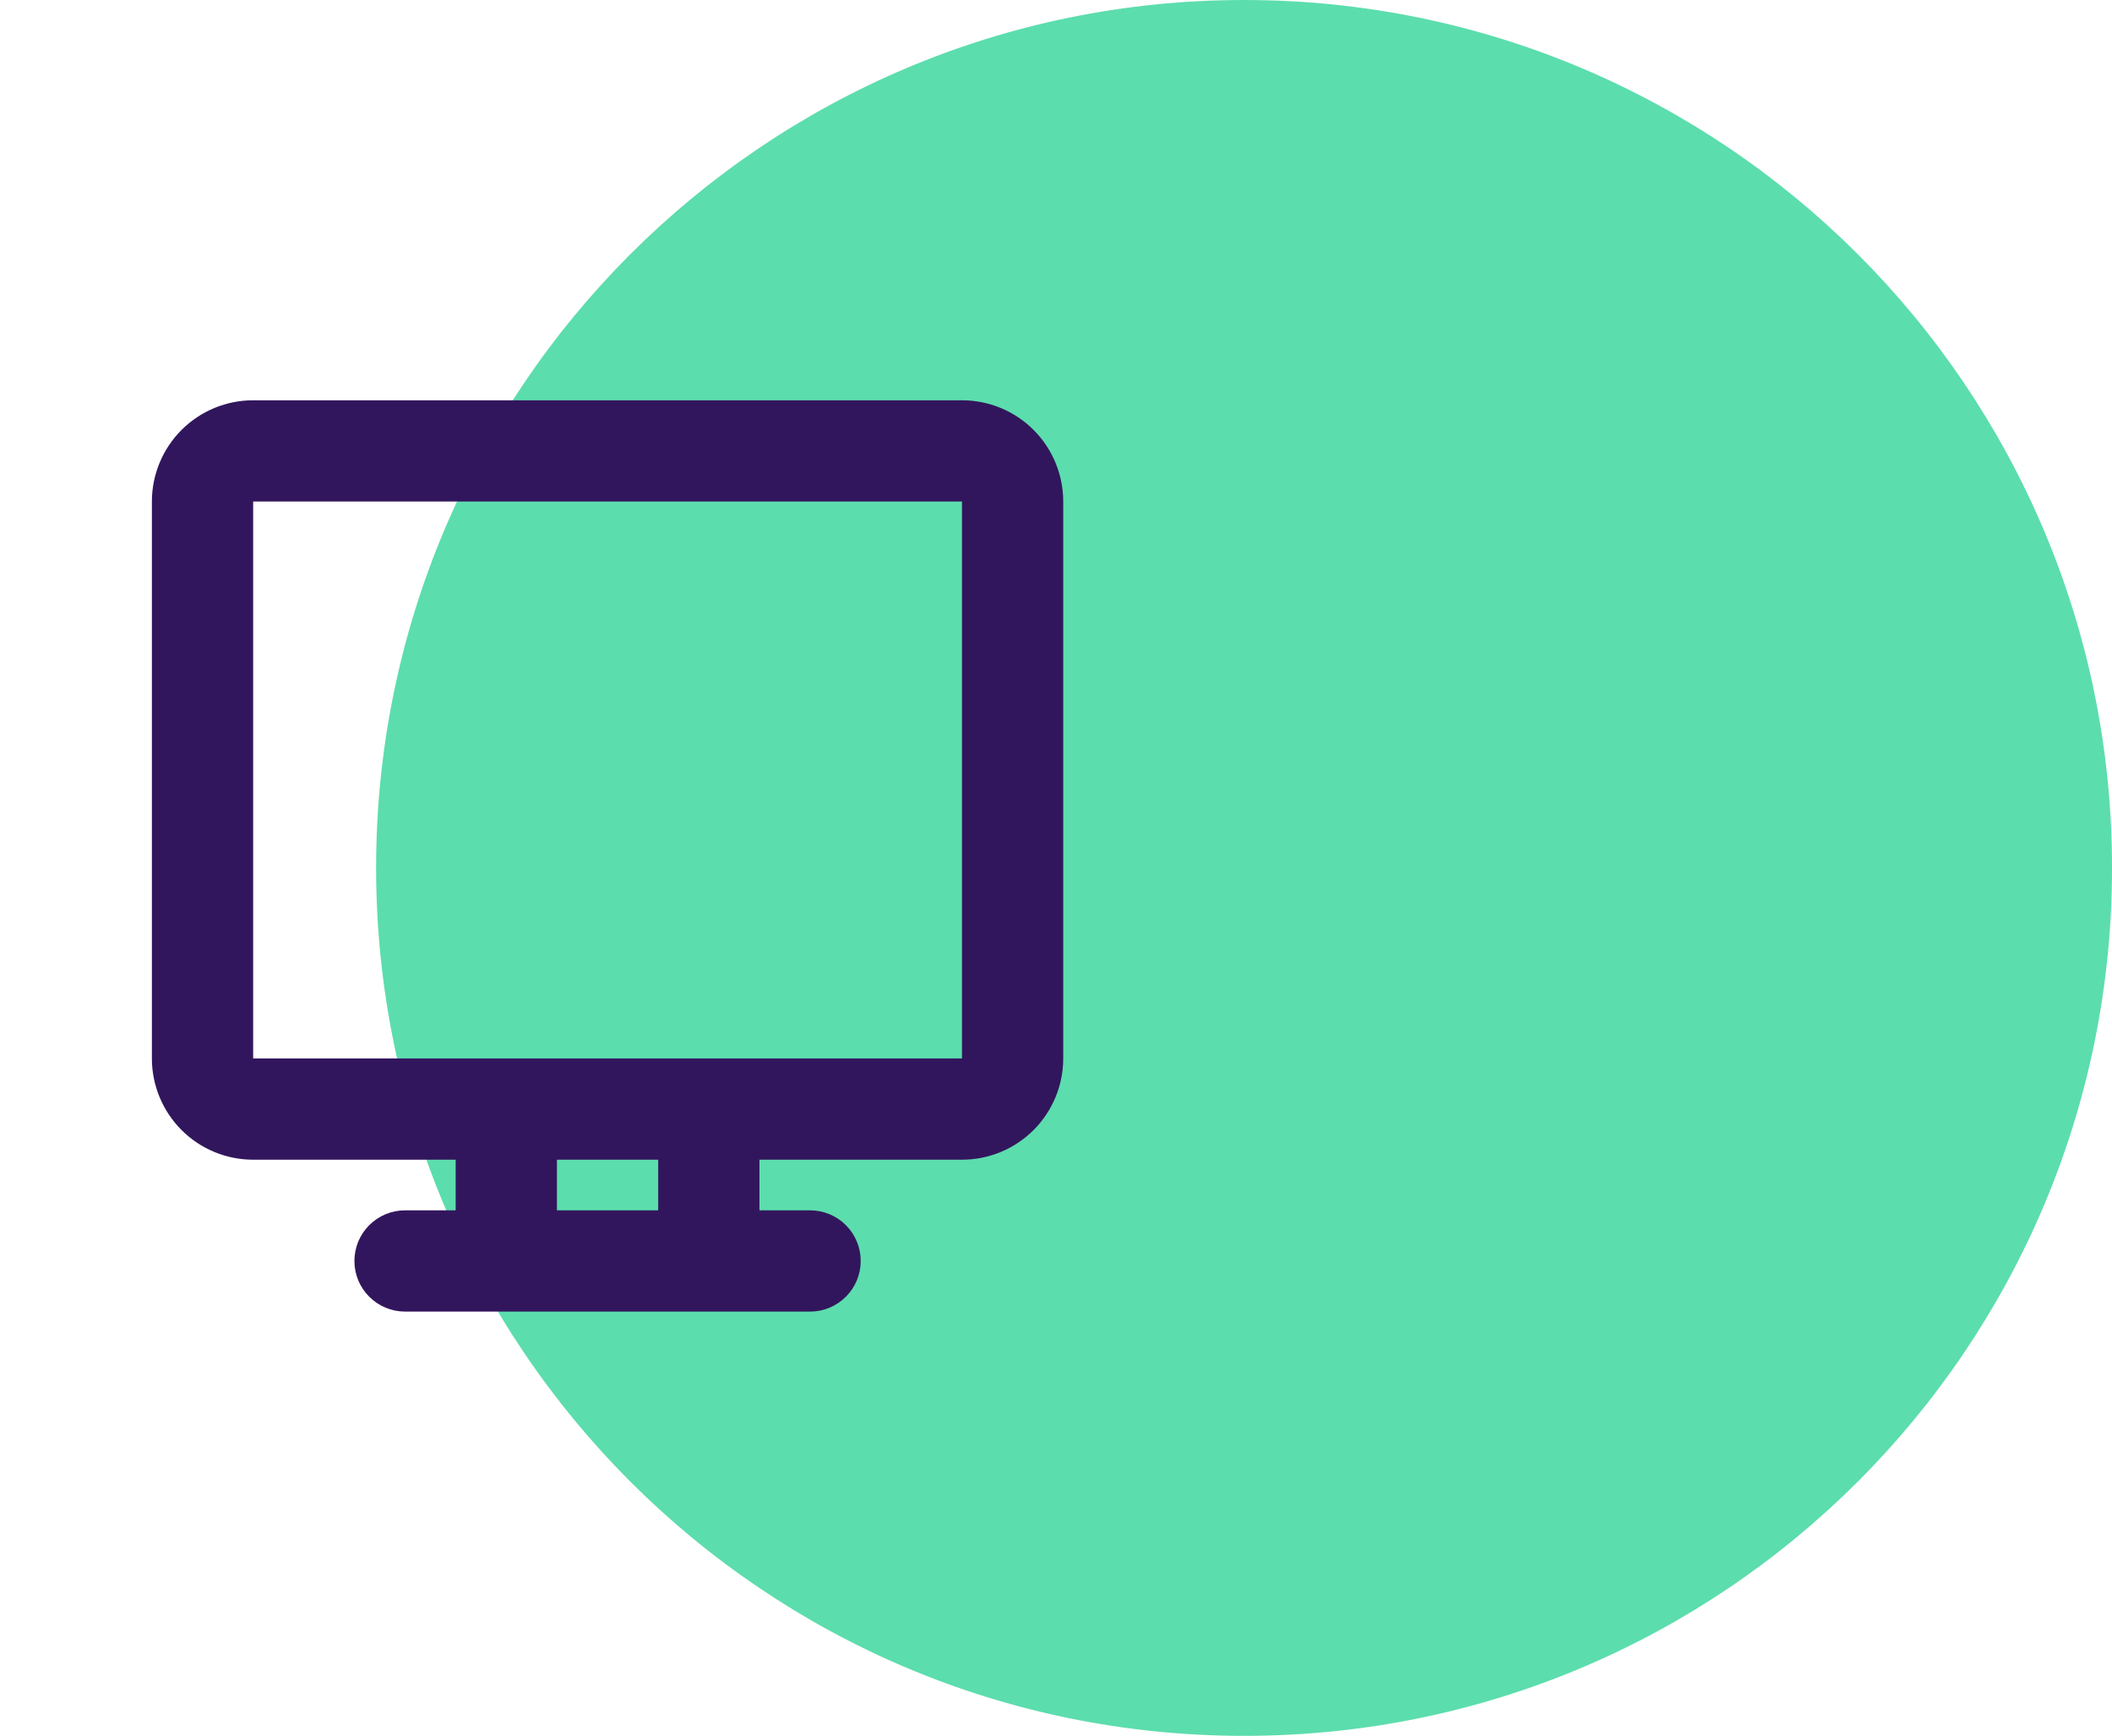
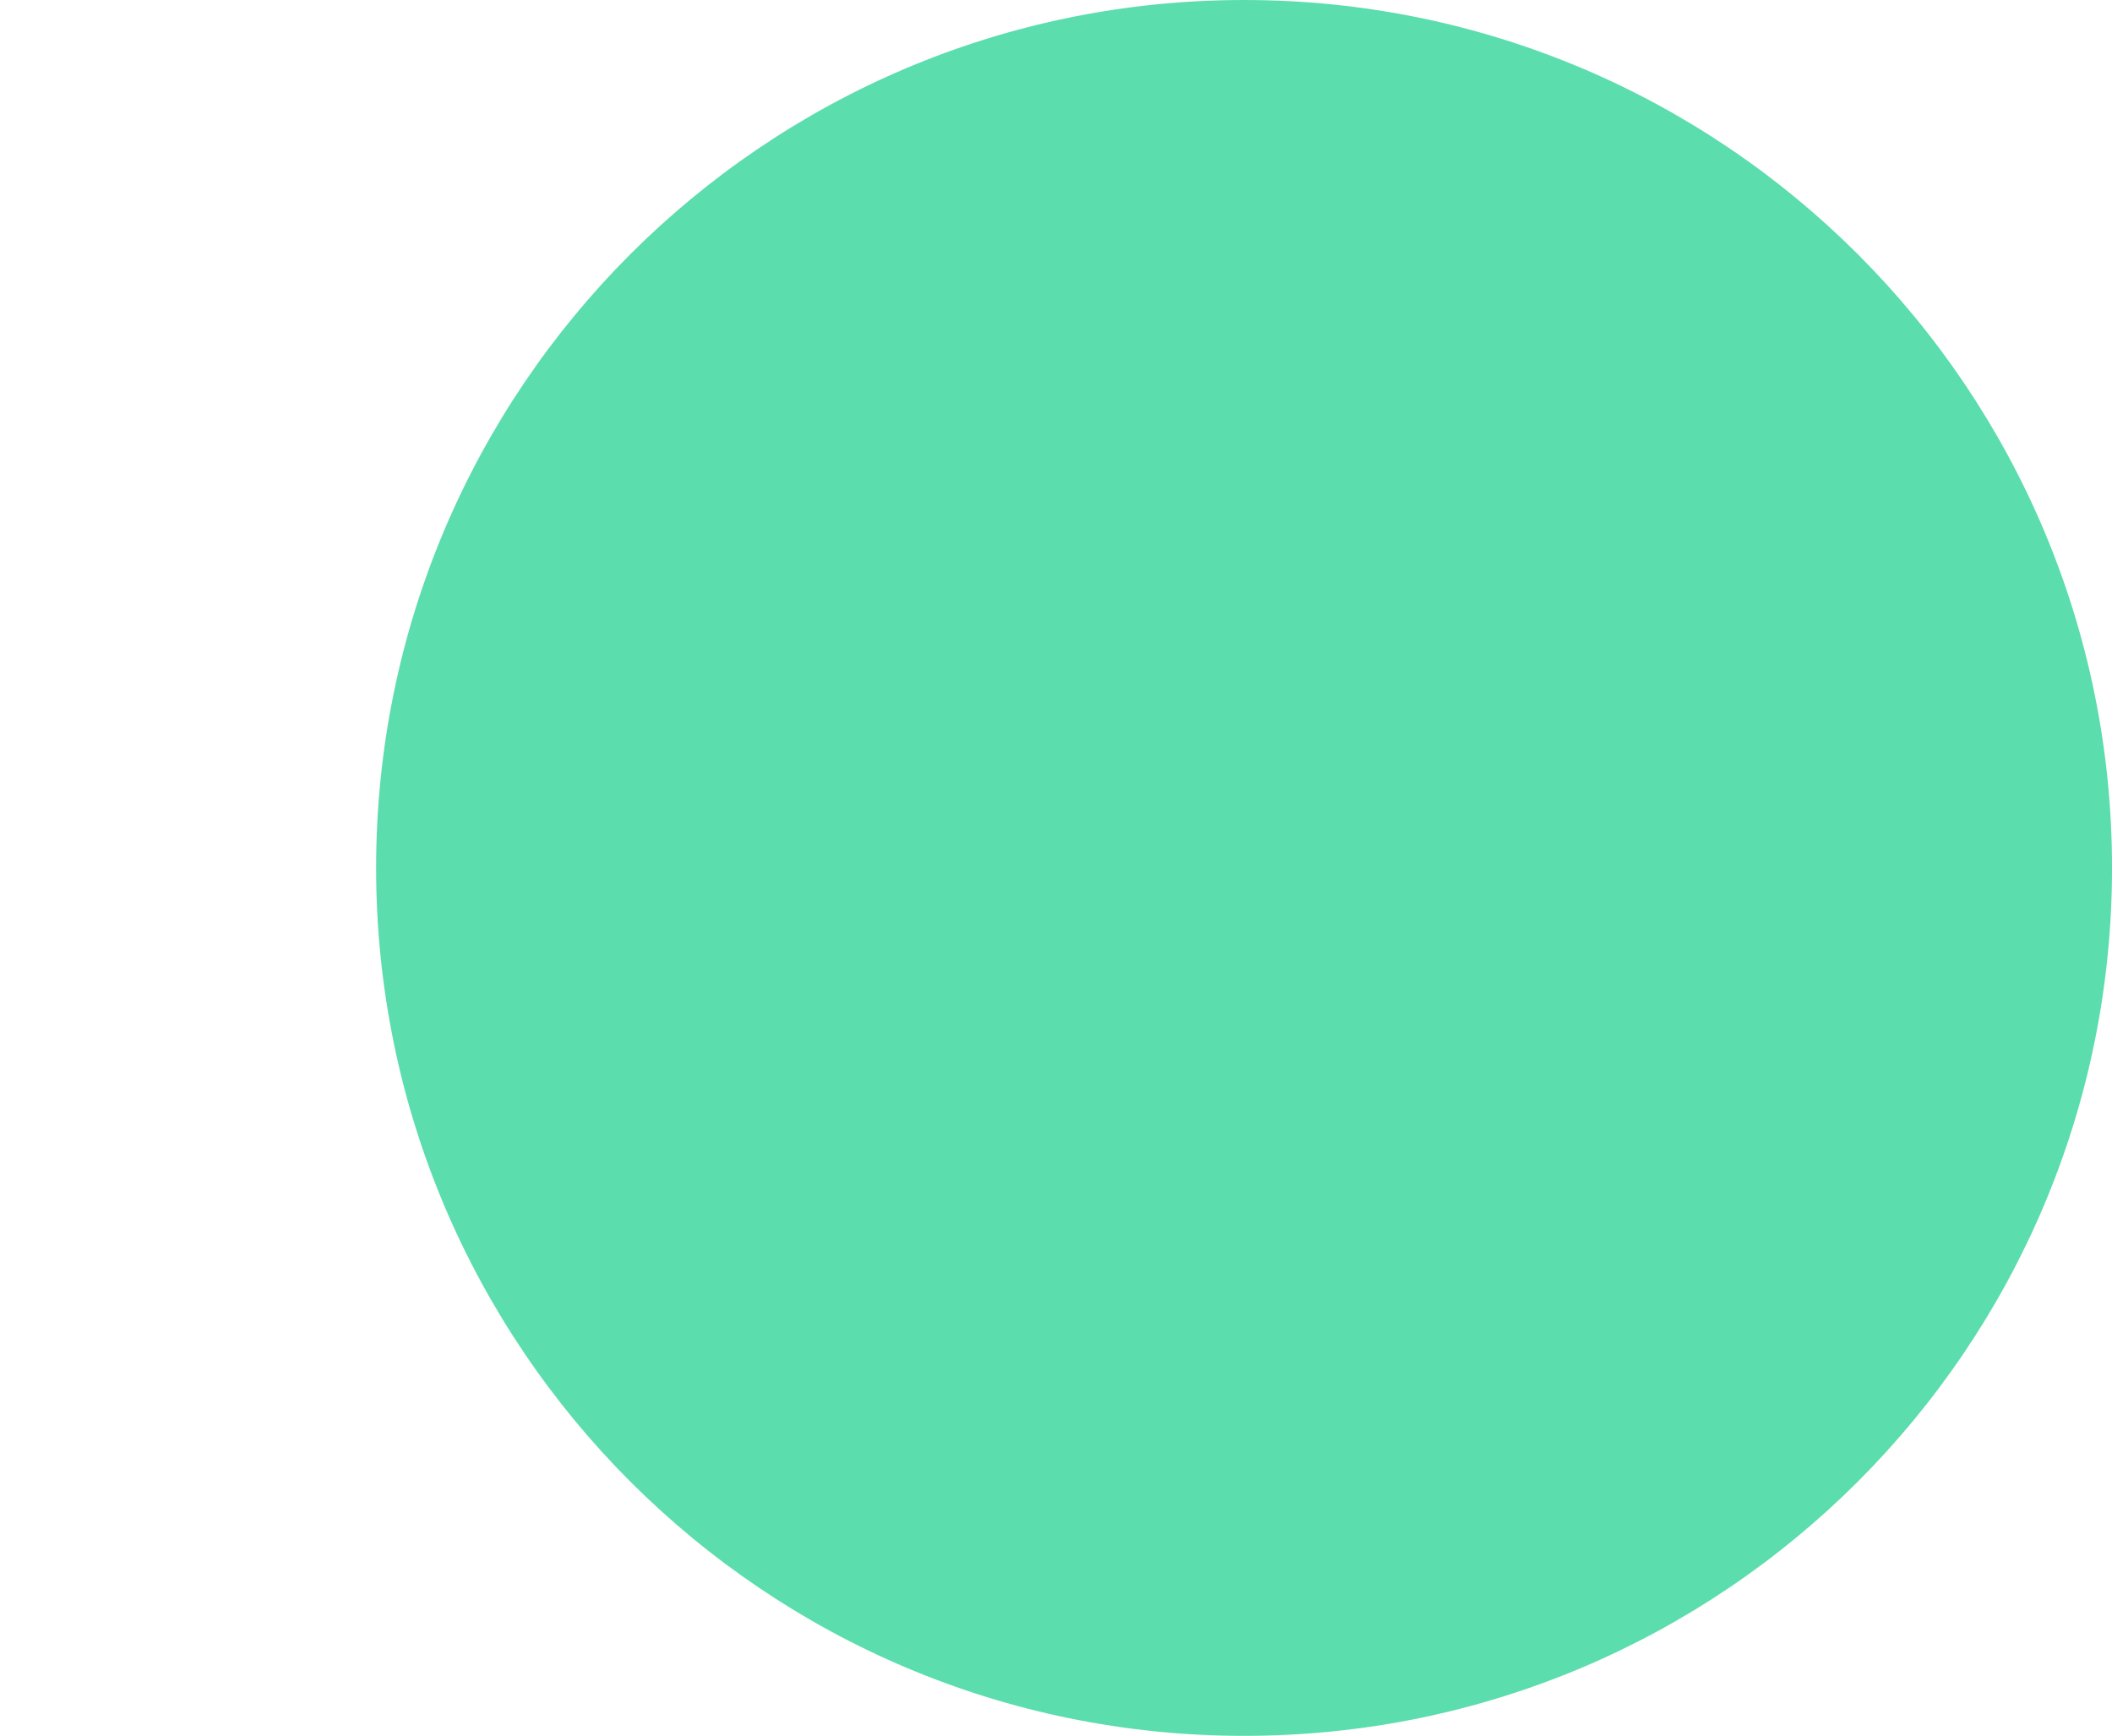
<svg xmlns="http://www.w3.org/2000/svg" width="73" height="60" viewBox="0 0 73 60" fill="none">
  <path fill-rule="evenodd" clip-rule="evenodd" d="M43 60.001C59.569 60.001 73.001 46.569 73.001 30C73.001 13.432 59.569 0 43 0C26.432 0 13 13.432 13 30C13 46.569 26.432 60.001 43 60.001Z" fill="#5CDDAD" />
  <g clip-path="url(#clip0_1895_4065)">
    <path d="M33.25 13.836C34.178 13.836 35.069 14.205 35.725 14.861C36.381 15.517 36.75 16.408 36.75 17.336V36.586C36.75 37.514 36.381 38.404 35.725 39.061C35.069 39.717 34.178 40.086 33.25 40.086H26.25V41.836H28C28.464 41.836 28.909 42.02 29.237 42.348C29.566 42.677 29.75 43.122 29.75 43.586C29.75 44.05 29.566 44.495 29.237 44.823C28.909 45.151 28.464 45.336 28 45.336H14C13.536 45.336 13.091 45.151 12.763 44.823C12.434 44.495 12.25 44.05 12.25 43.586C12.25 43.122 12.434 42.677 12.763 42.348C13.091 42.02 13.536 41.836 14 41.836H15.75V40.086H8.75C7.822 40.086 6.931 39.717 6.275 39.061C5.619 38.404 5.25 37.514 5.25 36.586V17.336C5.25 16.408 5.619 15.517 6.275 14.861C6.931 14.205 7.822 13.836 8.75 13.836H33.25ZM22.75 40.086H19.25V41.836H22.75V40.086ZM33.25 17.336H8.75V36.586H33.25V17.336Z" fill="#32165D" />
  </g>
  <defs>
    <clipPath id="clip0_1895_4065">
-       <rect width="42" height="42" fill="white" transform="translate(-0 8.586)" />
-     </clipPath>
+       </clipPath>
  </defs>
</svg>